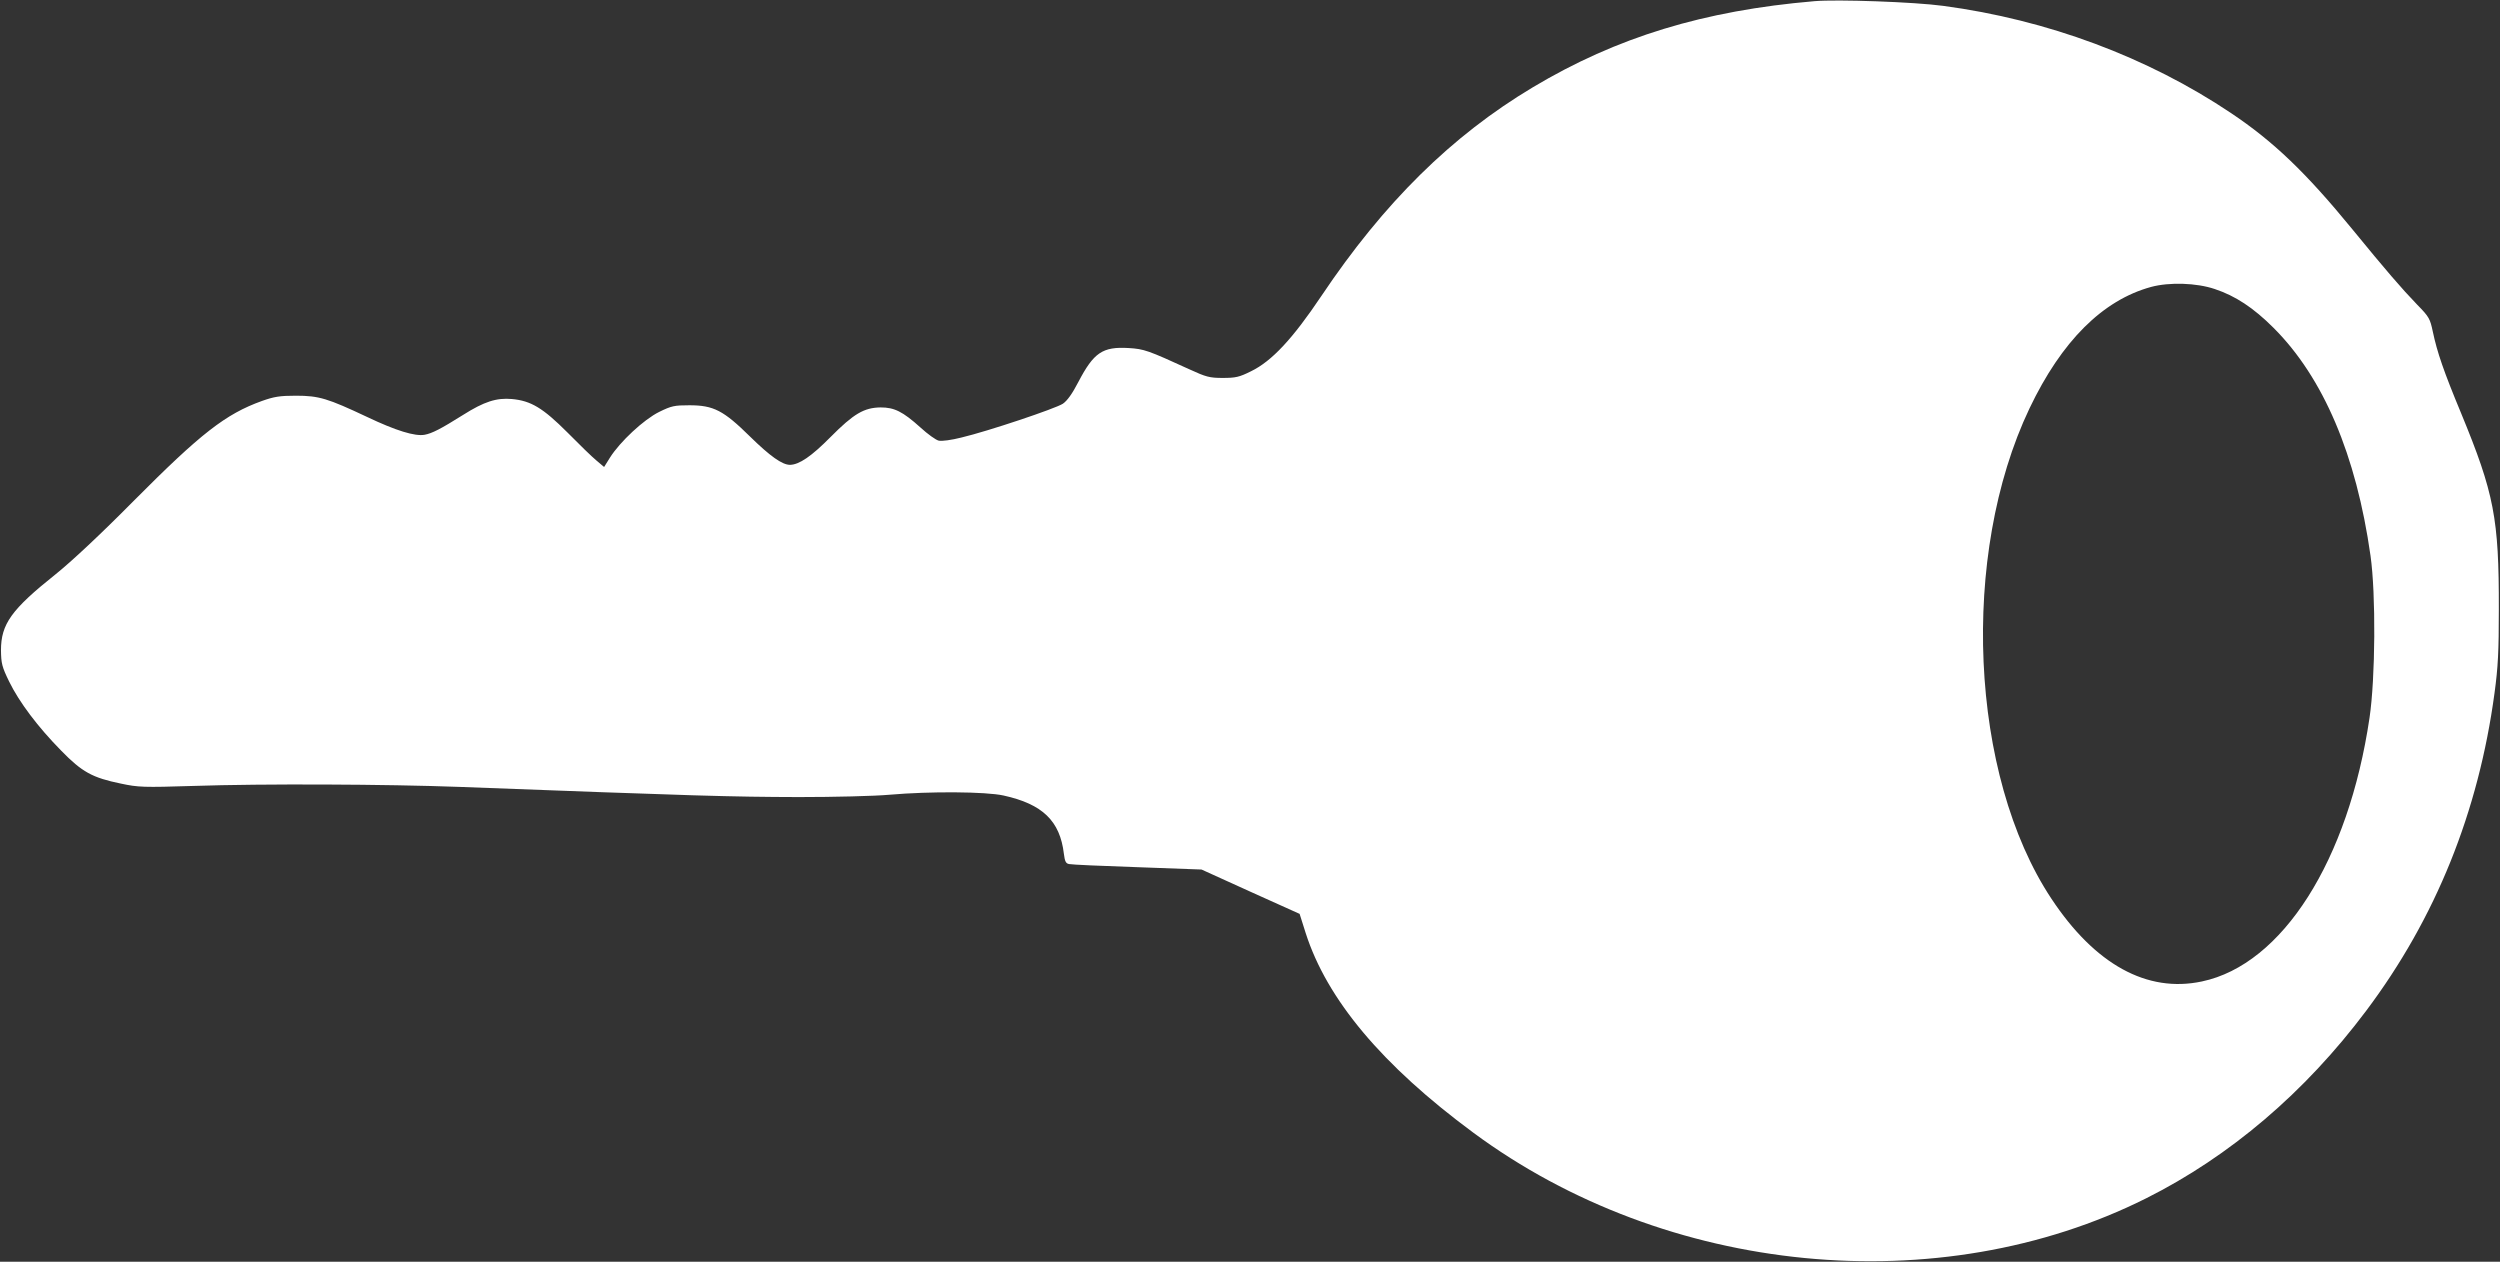
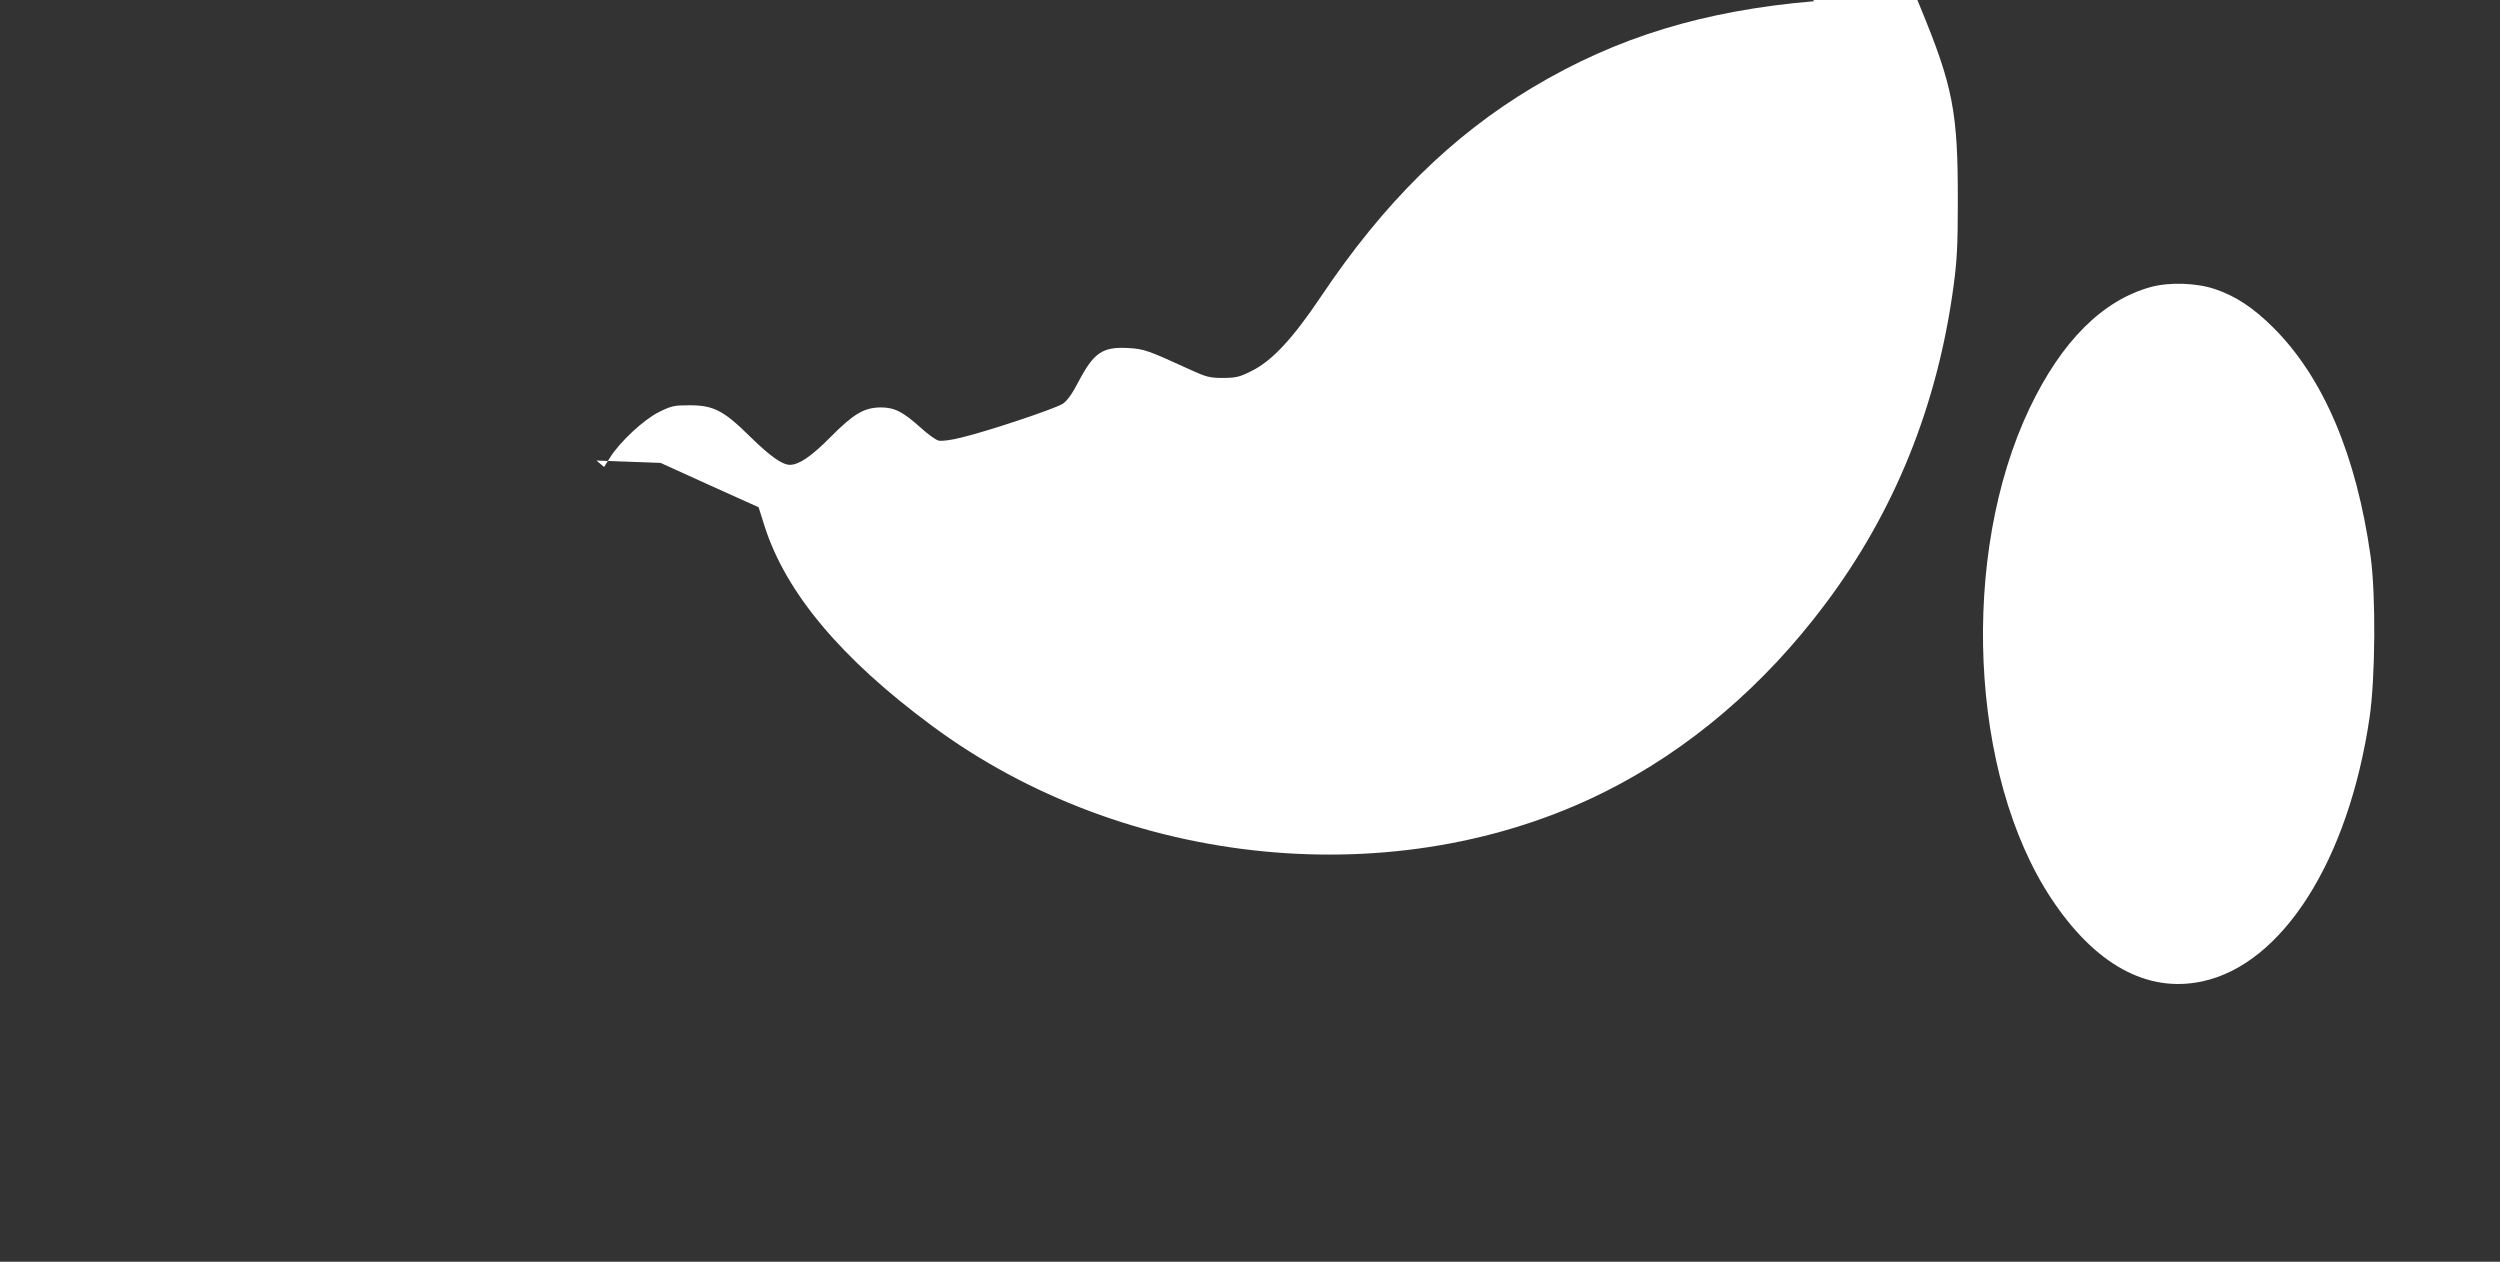
<svg xmlns="http://www.w3.org/2000/svg" version="1.0" width="1280pt" height="646pt" viewBox="0 0 1280 646" preserveAspectRatio="xMidYMid meet">
  <rect x="0" y="0" width="1280" height="646" fill="#333333" stroke="none" />
  <g transform="translate(0,646) scale(0.1,-0.1)" fill="#ffffff" stroke="none">
-     <path d="M9290 6454 c-566 -48 -1012 -184 -1442 -441 -415 -248 -762 -590 -1083 -1069 -147 -219 -253 -333 -360 -385 -60 -30 -79 -34 -145 -34 -67 0 -85 5 -170 44 -214 98 -232 104 -311 109 -134 8 -179 -23 -258 -174 -31 -60 -57 -96 -79 -111 -38 -25 -384 -141 -519 -173 -51 -13 -102 -20 -117 -16 -14 3 -56 33 -93 67 -91 82 -134 103 -204 103 -85 -1 -138 -32 -257 -152 -98 -99 -160 -141 -207 -142 -40 0 -102 44 -205 145 -135 133 -186 160 -310 160 -77 0 -92 -3 -155 -34 -79 -39 -201 -153 -252 -234 l-30 -48 -39 33 c-22 18 -89 83 -149 144 -125 125 -186 162 -284 171 -79 7 -142 -13 -251 -82 -113 -71 -158 -94 -196 -101 -49 -9 -147 21 -294 91 -202 95 -246 109 -365 109 -83 0 -112 -5 -174 -27 -186 -67 -313 -166 -656 -511 -168 -170 -319 -311 -400 -376 -227 -181 -280 -255 -280 -390 1 -67 5 -84 42 -160 52 -106 147 -232 266 -353 107 -110 160 -139 306 -169 89 -19 115 -20 371 -12 358 12 987 9 1365 -5 1216 -46 1383 -51 1735 -52 181 0 387 5 465 12 206 18 493 16 583 -4 200 -44 289 -130 309 -298 5 -40 10 -50 27 -53 12 -3 169 -10 350 -16 l328 -12 251 -114 251 -113 31 -98 c109 -340 391 -677 858 -1022 989 -732 2385 -868 3446 -336 427 214 813 542 1126 960 356 474 575 1018 657 1627 18 132 22 213 22 428 1 466 -24 594 -193 1004 -89 214 -123 313 -145 418 -14 66 -19 76 -79 137 -82 85 -161 177 -332 386 -239 292 -404 450 -622 596 -428 287 -941 478 -1474 549 -147 20 -543 34 -659 24z m2050 -1474 c105 -35 197 -95 301 -199 255 -255 423 -651 496 -1166 28 -198 25 -627 -5 -830 -108 -731 -446 -1263 -858 -1350 -281 -60 -548 87 -771 424 -419 632 -469 1760 -112 2510 164 344 374 554 623 622 93 25 232 21 326 -11z" />
+     <path d="M9290 6454 c-566 -48 -1012 -184 -1442 -441 -415 -248 -762 -590 -1083 -1069 -147 -219 -253 -333 -360 -385 -60 -30 -79 -34 -145 -34 -67 0 -85 5 -170 44 -214 98 -232 104 -311 109 -134 8 -179 -23 -258 -174 -31 -60 -57 -96 -79 -111 -38 -25 -384 -141 -519 -173 -51 -13 -102 -20 -117 -16 -14 3 -56 33 -93 67 -91 82 -134 103 -204 103 -85 -1 -138 -32 -257 -152 -98 -99 -160 -141 -207 -142 -40 0 -102 44 -205 145 -135 133 -186 160 -310 160 -77 0 -92 -3 -155 -34 -79 -39 -201 -153 -252 -234 l-30 -48 -39 33 l328 -12 251 -114 251 -113 31 -98 c109 -340 391 -677 858 -1022 989 -732 2385 -868 3446 -336 427 214 813 542 1126 960 356 474 575 1018 657 1627 18 132 22 213 22 428 1 466 -24 594 -193 1004 -89 214 -123 313 -145 418 -14 66 -19 76 -79 137 -82 85 -161 177 -332 386 -239 292 -404 450 -622 596 -428 287 -941 478 -1474 549 -147 20 -543 34 -659 24z m2050 -1474 c105 -35 197 -95 301 -199 255 -255 423 -651 496 -1166 28 -198 25 -627 -5 -830 -108 -731 -446 -1263 -858 -1350 -281 -60 -548 87 -771 424 -419 632 -469 1760 -112 2510 164 344 374 554 623 622 93 25 232 21 326 -11z" />
  </g>
</svg>